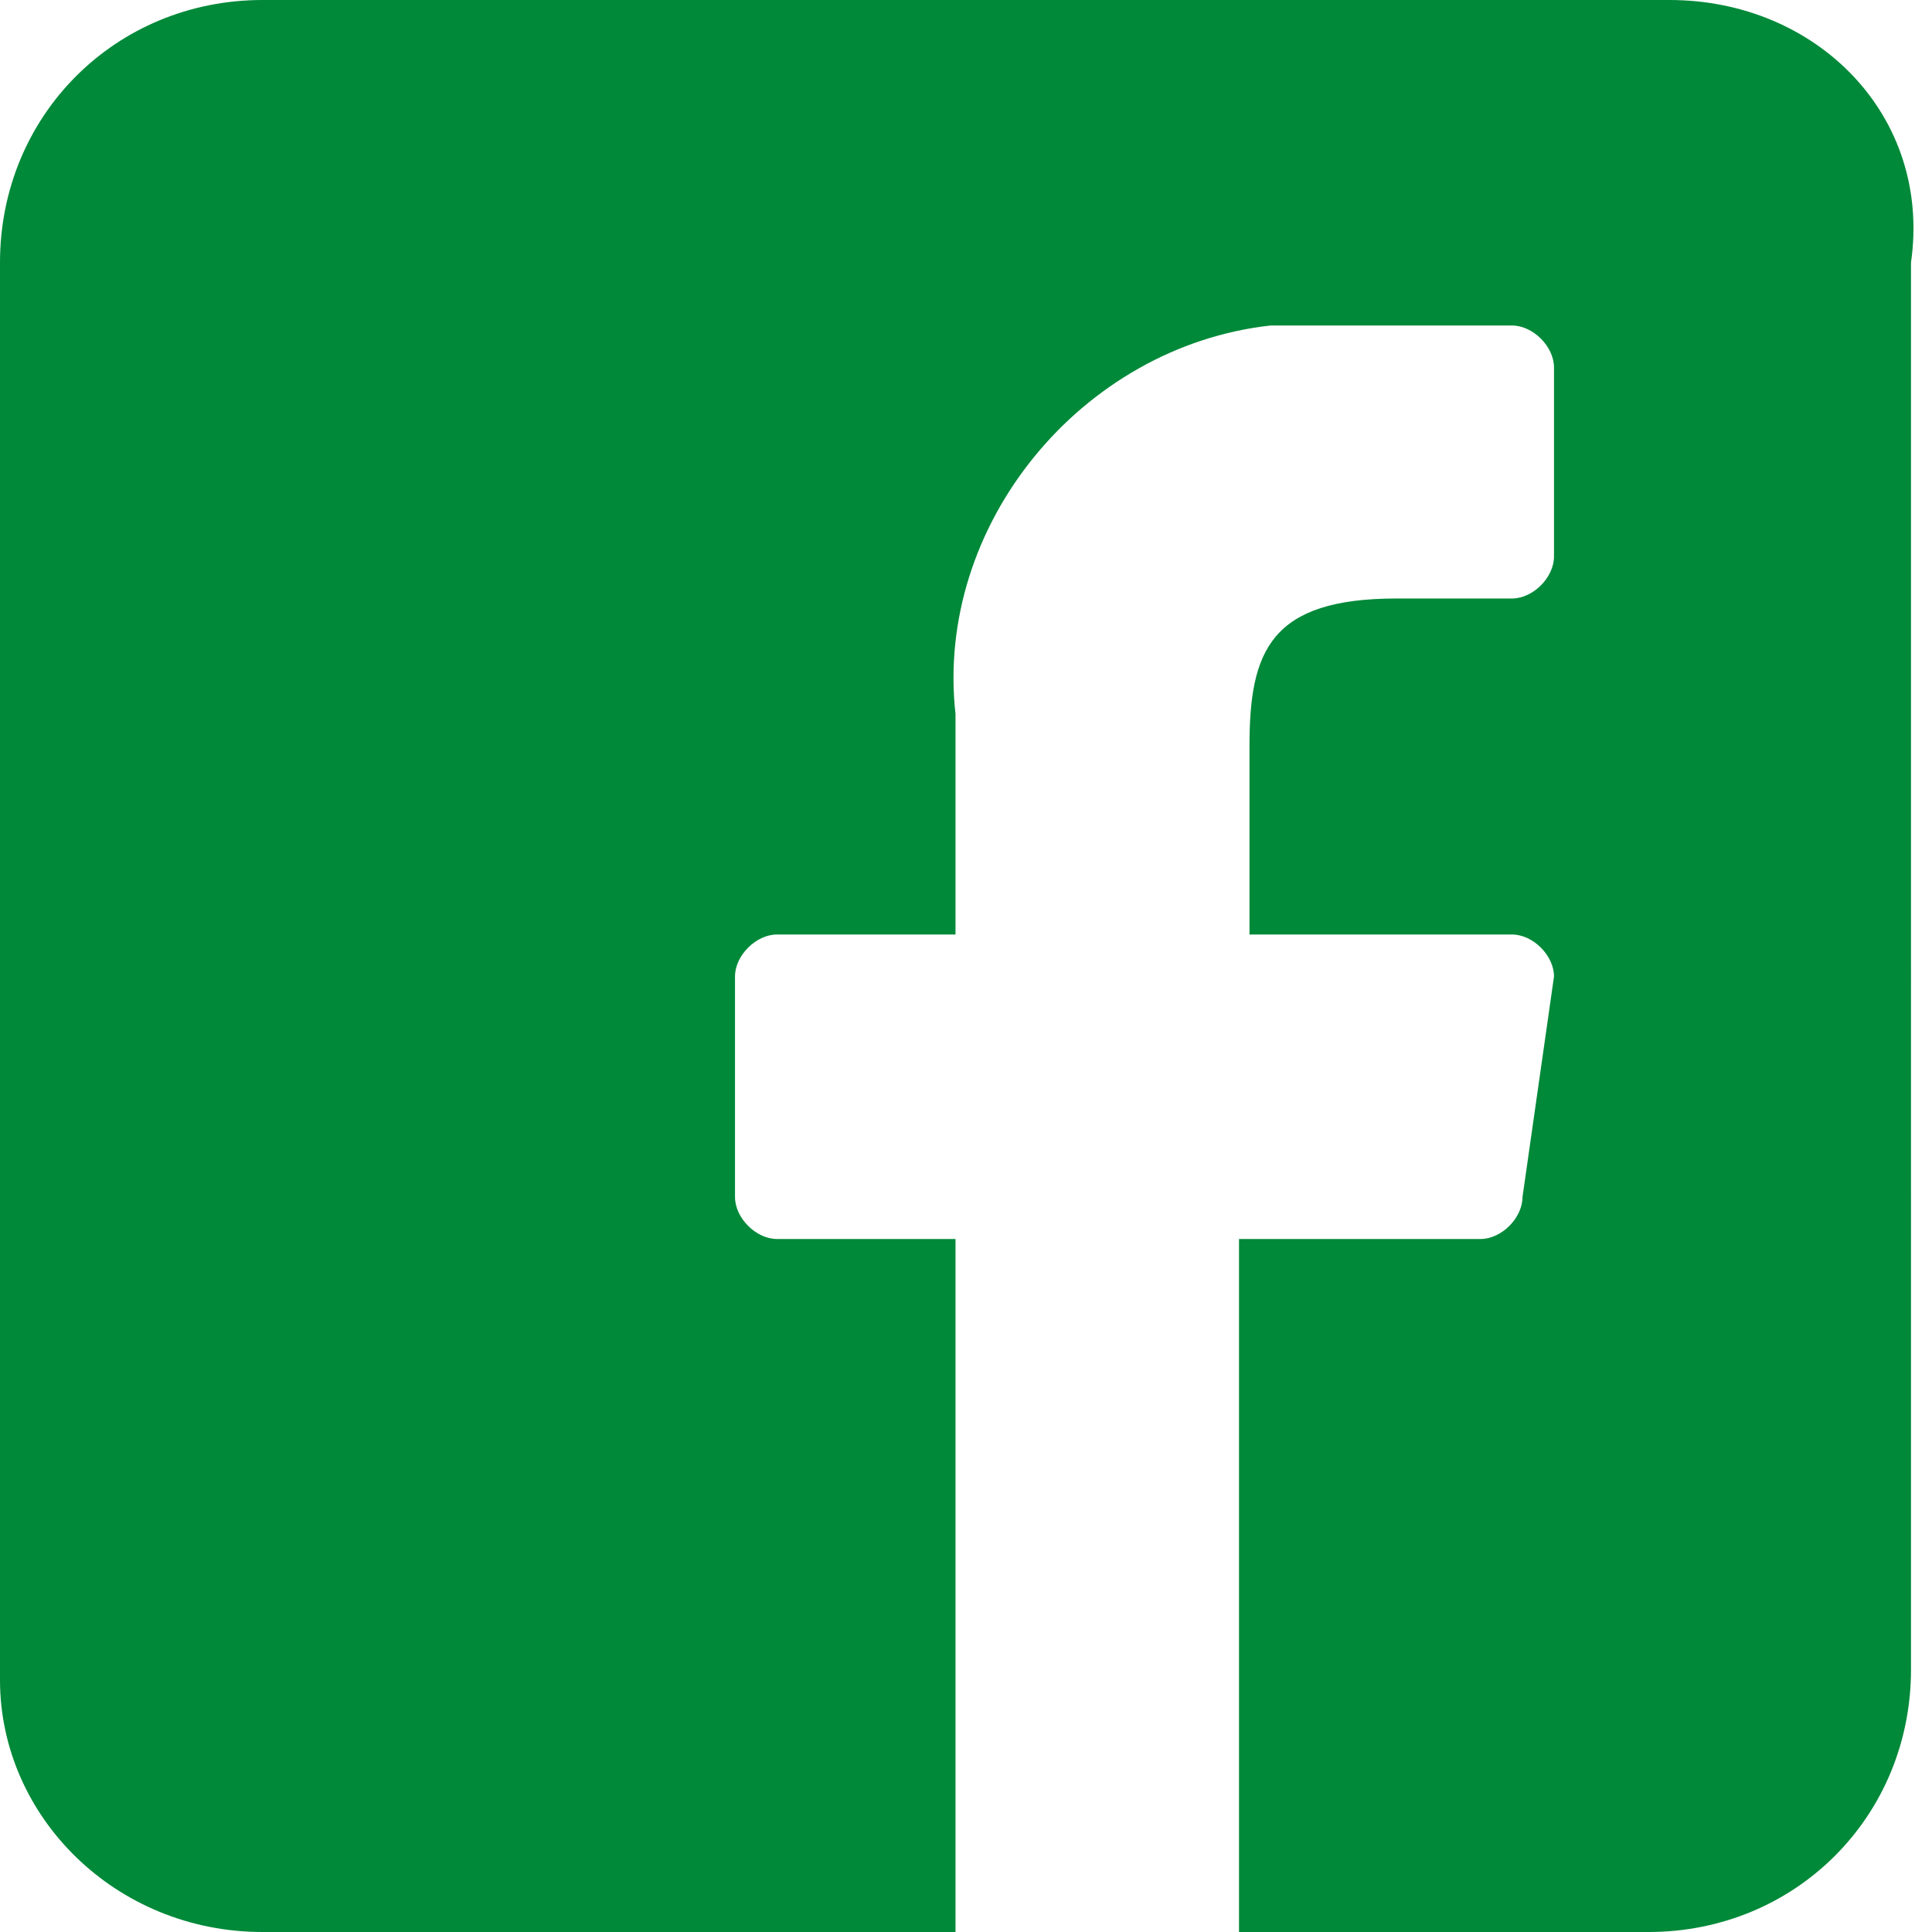
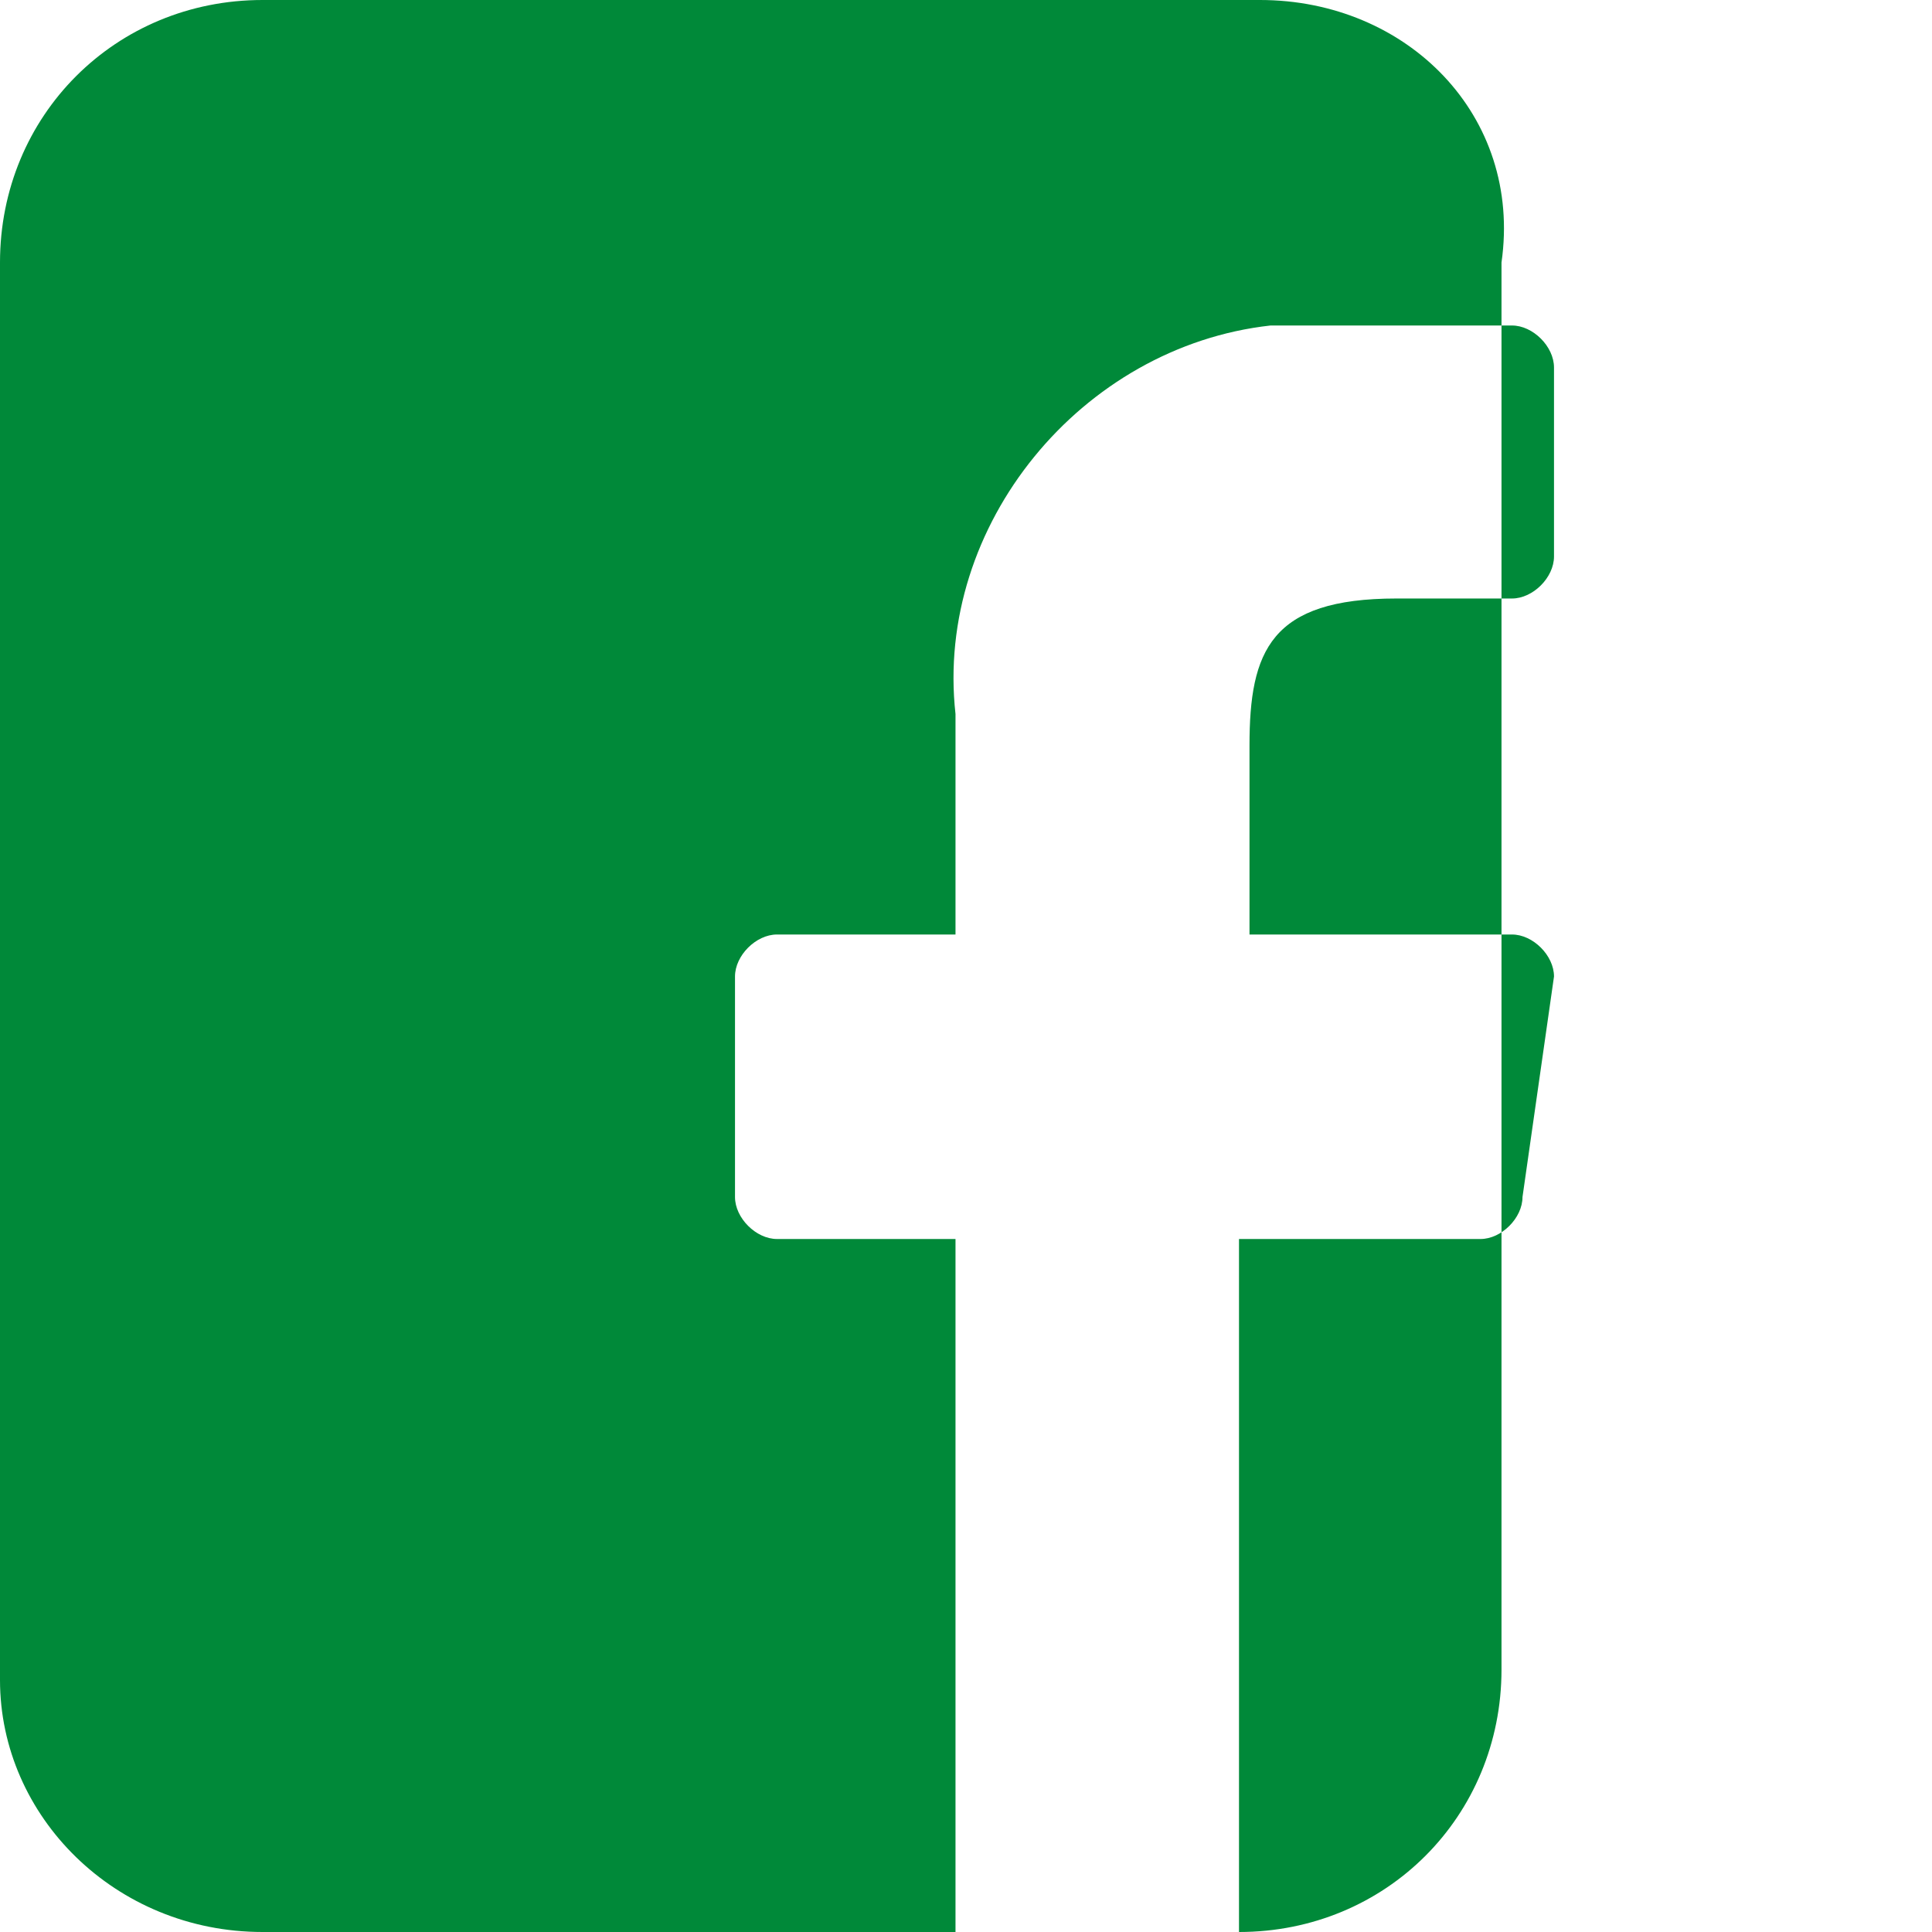
<svg xmlns="http://www.w3.org/2000/svg" id="Camada_1" version="1.1" viewBox="0 0 18.4 18.4">
  <defs>
    <style>
      .st0 {
        fill: #008939;
      }
    </style>
  </defs>
-   <path id="_003-facebook" class="st0" d="M15.9,0H2.5C1.1,0,0,1.1,0,2.5h0v13.5c0,1.3,1.1,2.4,2.5,2.4h6.6v-6.6h-1.7c-.2,0-.4-.2-.4-.4v-2.1c0-.2.2-.4.4-.4h1.7v-2.1c-.2-1.8,1.2-3.5,3-3.7h2.3c.2,0,.4.2.4.4v1.8c0,.2-.2.4-.4.4h-1.1c-1.2,0-1.4.5-1.4,1.4v1.8h2.5c.2,0,.4.2.4.4h0l-.3,2.1c0,.2-.2.4-.4.4h-2.3v6.6h3.9c1.4,0,2.5-1.1,2.5-2.5V2.5c.2-1.4-.9-2.5-2.3-2.5s0,0,0,0Z" />
+   <path id="_003-facebook" class="st0" d="M15.9,0H2.5C1.1,0,0,1.1,0,2.5h0v13.5c0,1.3,1.1,2.4,2.5,2.4h6.6v-6.6h-1.7c-.2,0-.4-.2-.4-.4v-2.1c0-.2.2-.4.4-.4h1.7v-2.1c-.2-1.8,1.2-3.5,3-3.7h2.3c.2,0,.4.2.4.4v1.8c0,.2-.2.4-.4.4h-1.1c-1.2,0-1.4.5-1.4,1.4v1.8h2.5c.2,0,.4.2.4.4h0l-.3,2.1c0,.2-.2.4-.4.4h-2.3v6.6c1.4,0,2.5-1.1,2.5-2.5V2.5c.2-1.4-.9-2.5-2.3-2.5s0,0,0,0Z" />
</svg>